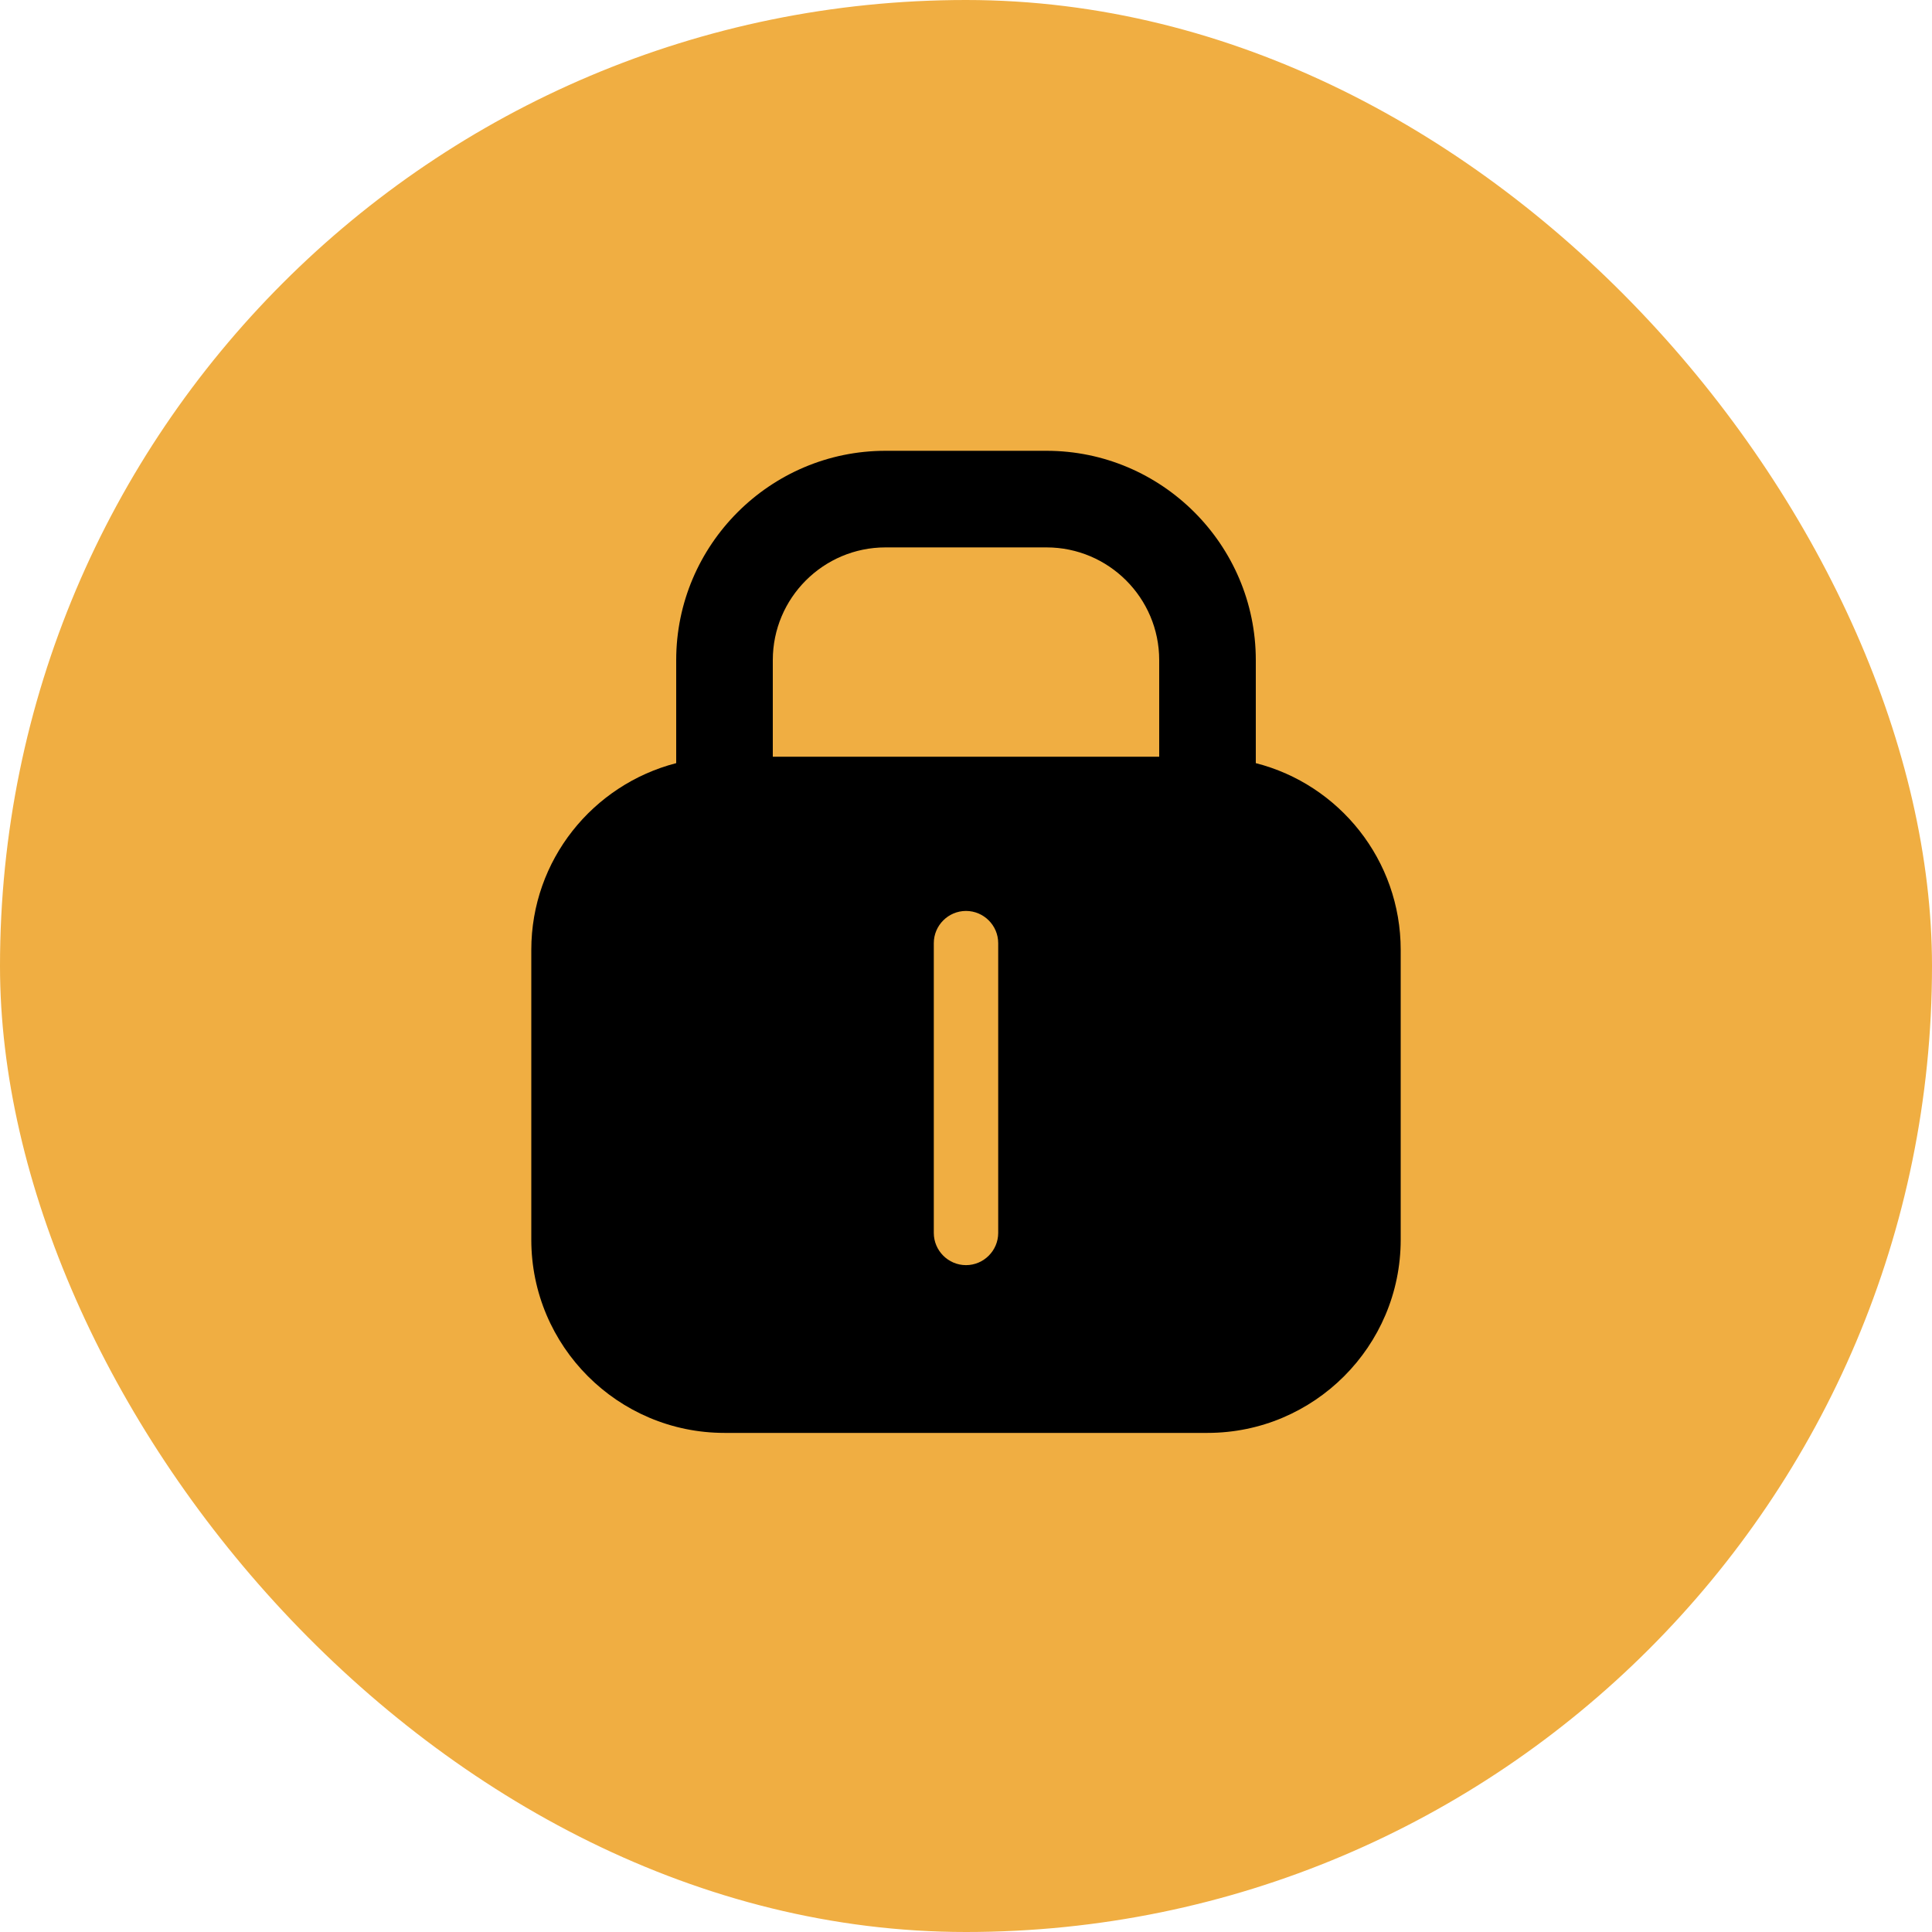
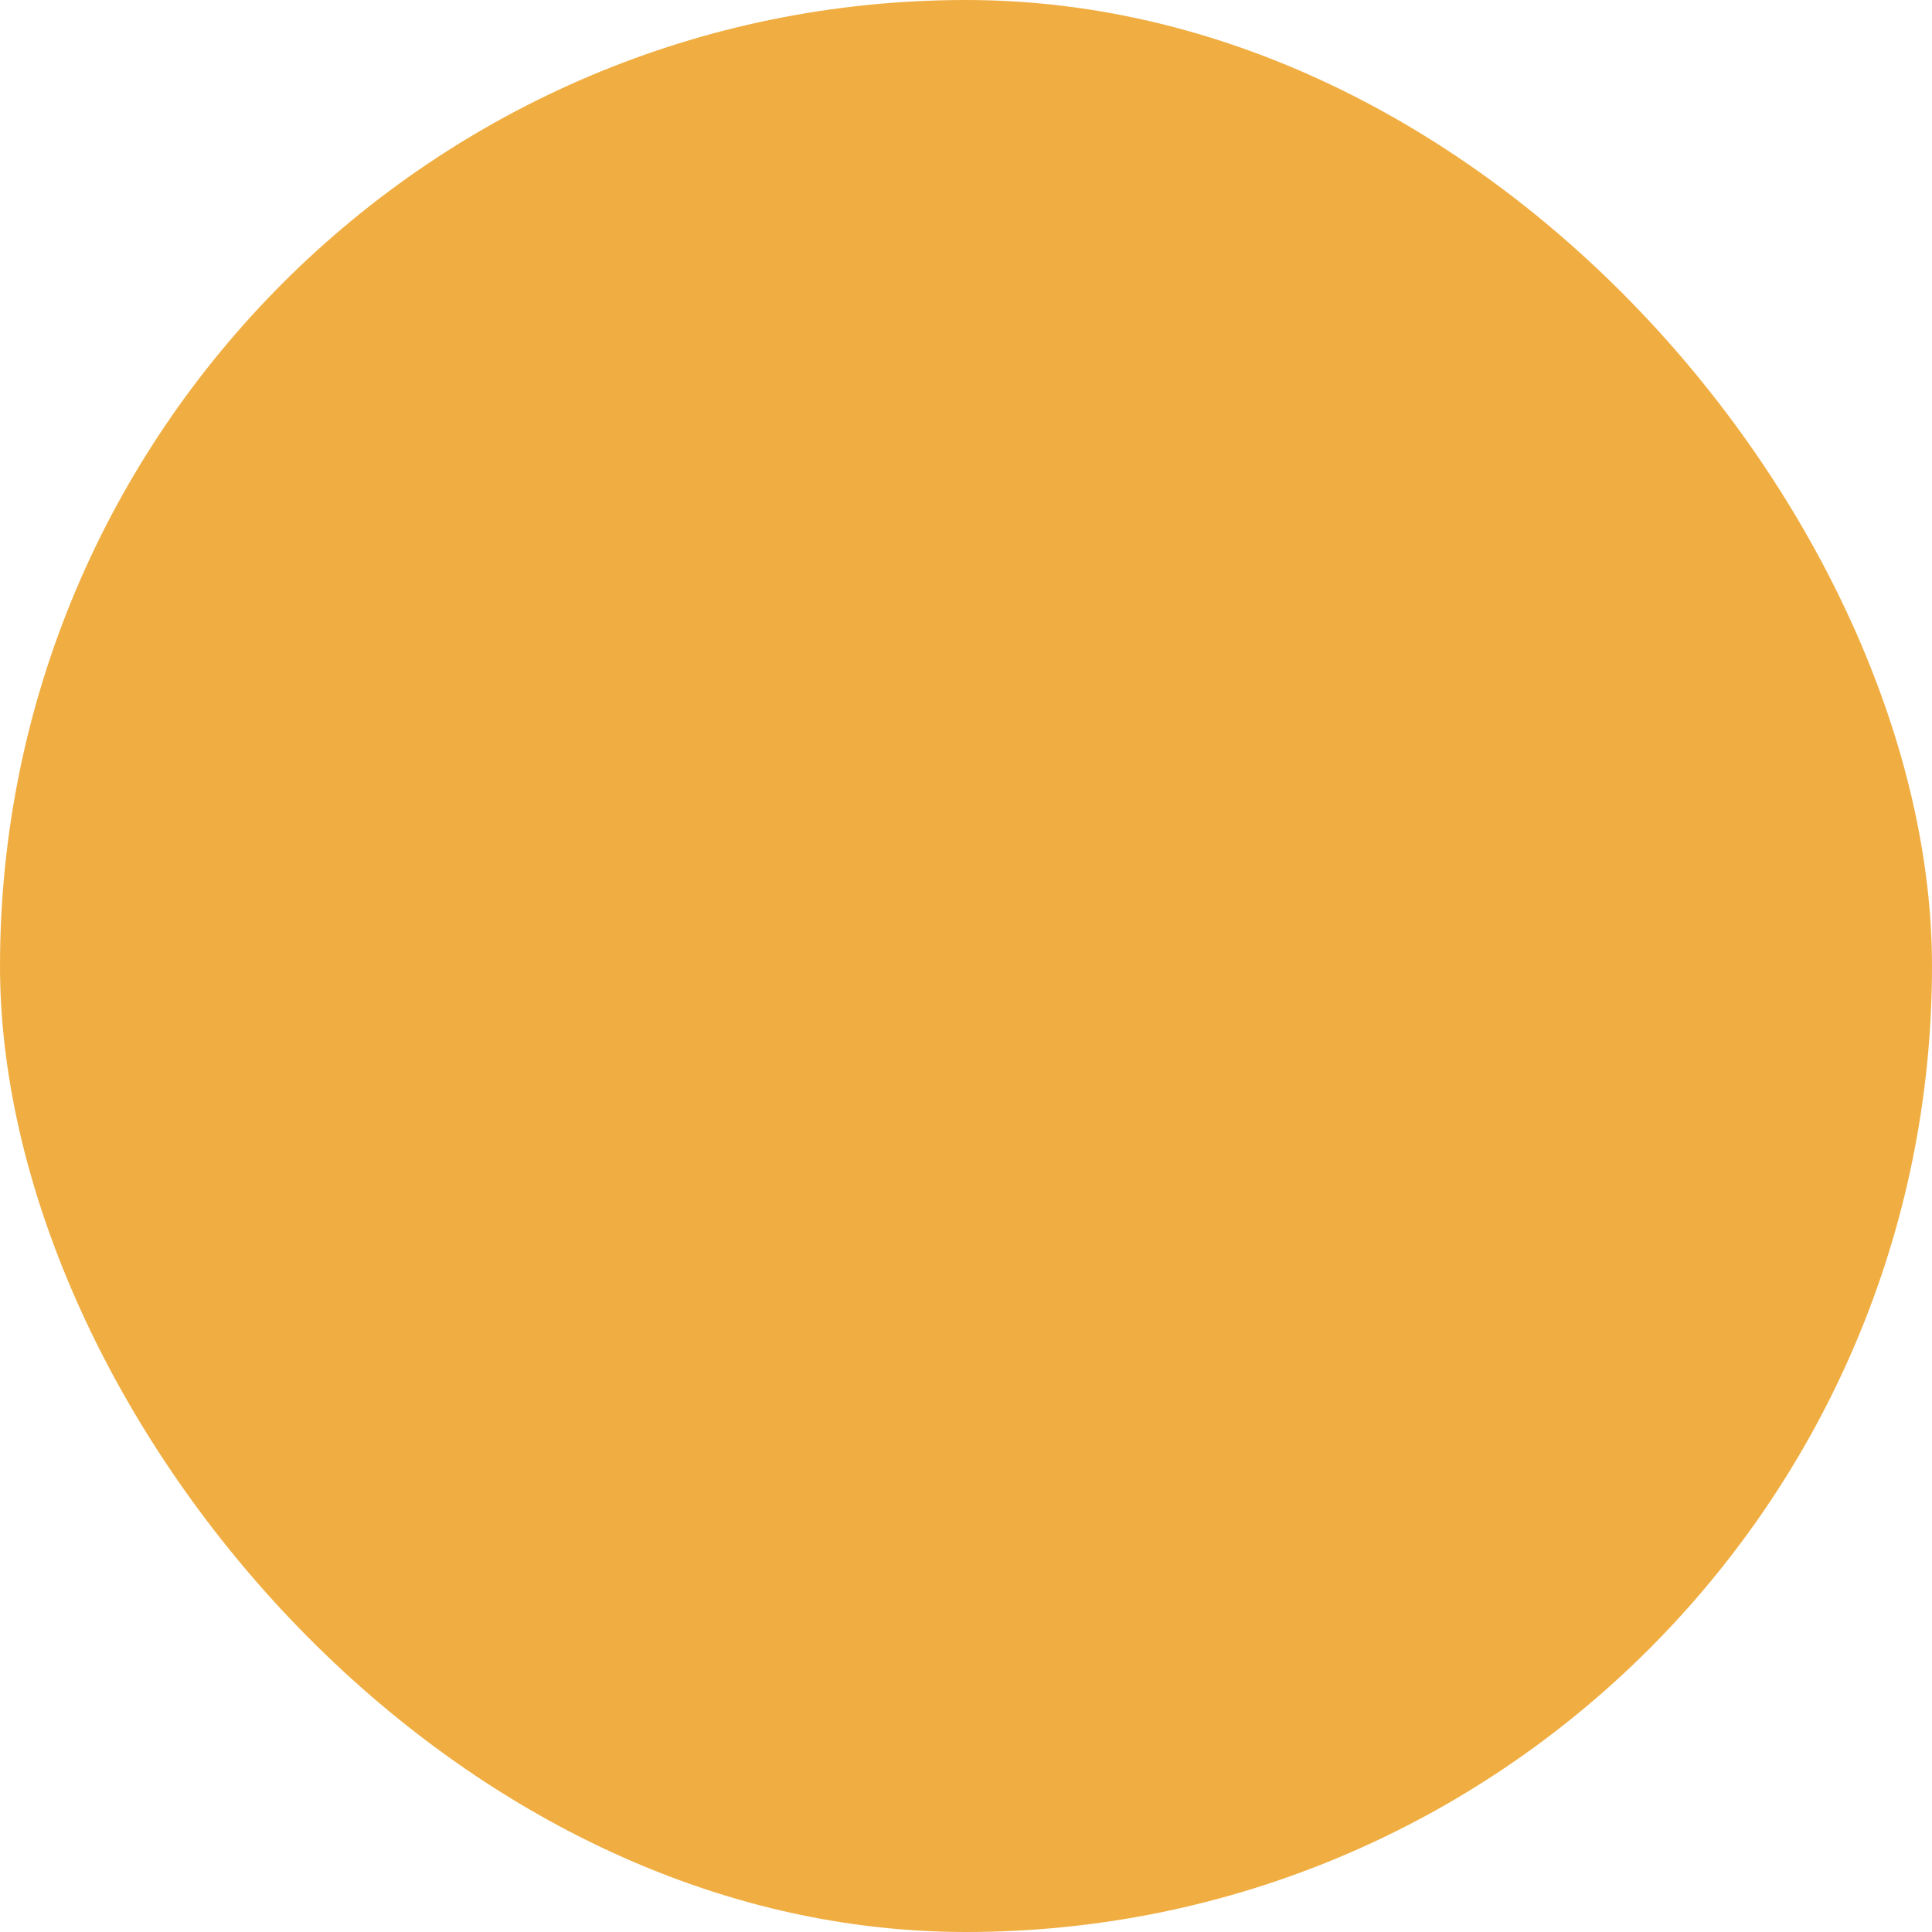
<svg xmlns="http://www.w3.org/2000/svg" width="240" height="240" viewBox="0 0 240 240" fill="none">
  <rect width="240" height="240" rx="120" fill="#F0AE42" />
-   <path d="M156 94.8V82C156 67.68 144.32 56 130 56H110C95.68 56 84 67.68 84 82V94.8C73.64 97.48 66 106.84 66 118V154C66 167.24 76.76 178 90 178H150C163.24 178 174 167.24 174 154V118C174 106.84 166.36 97.44 156 94.8ZM124 153.16C124 155.36 122.2 157.16 120 157.16C117.8 157.16 116 155.36 116 153.16V117.16C116 114.96 117.8 113.16 120 113.16C122.2 113.16 124 114.96 124 117.16V153.16ZM144 94H96V82C96 74.28 102.28 68 110 68H130C137.72 68 144 74.28 144 82V94Z" fill="black" />
</svg>